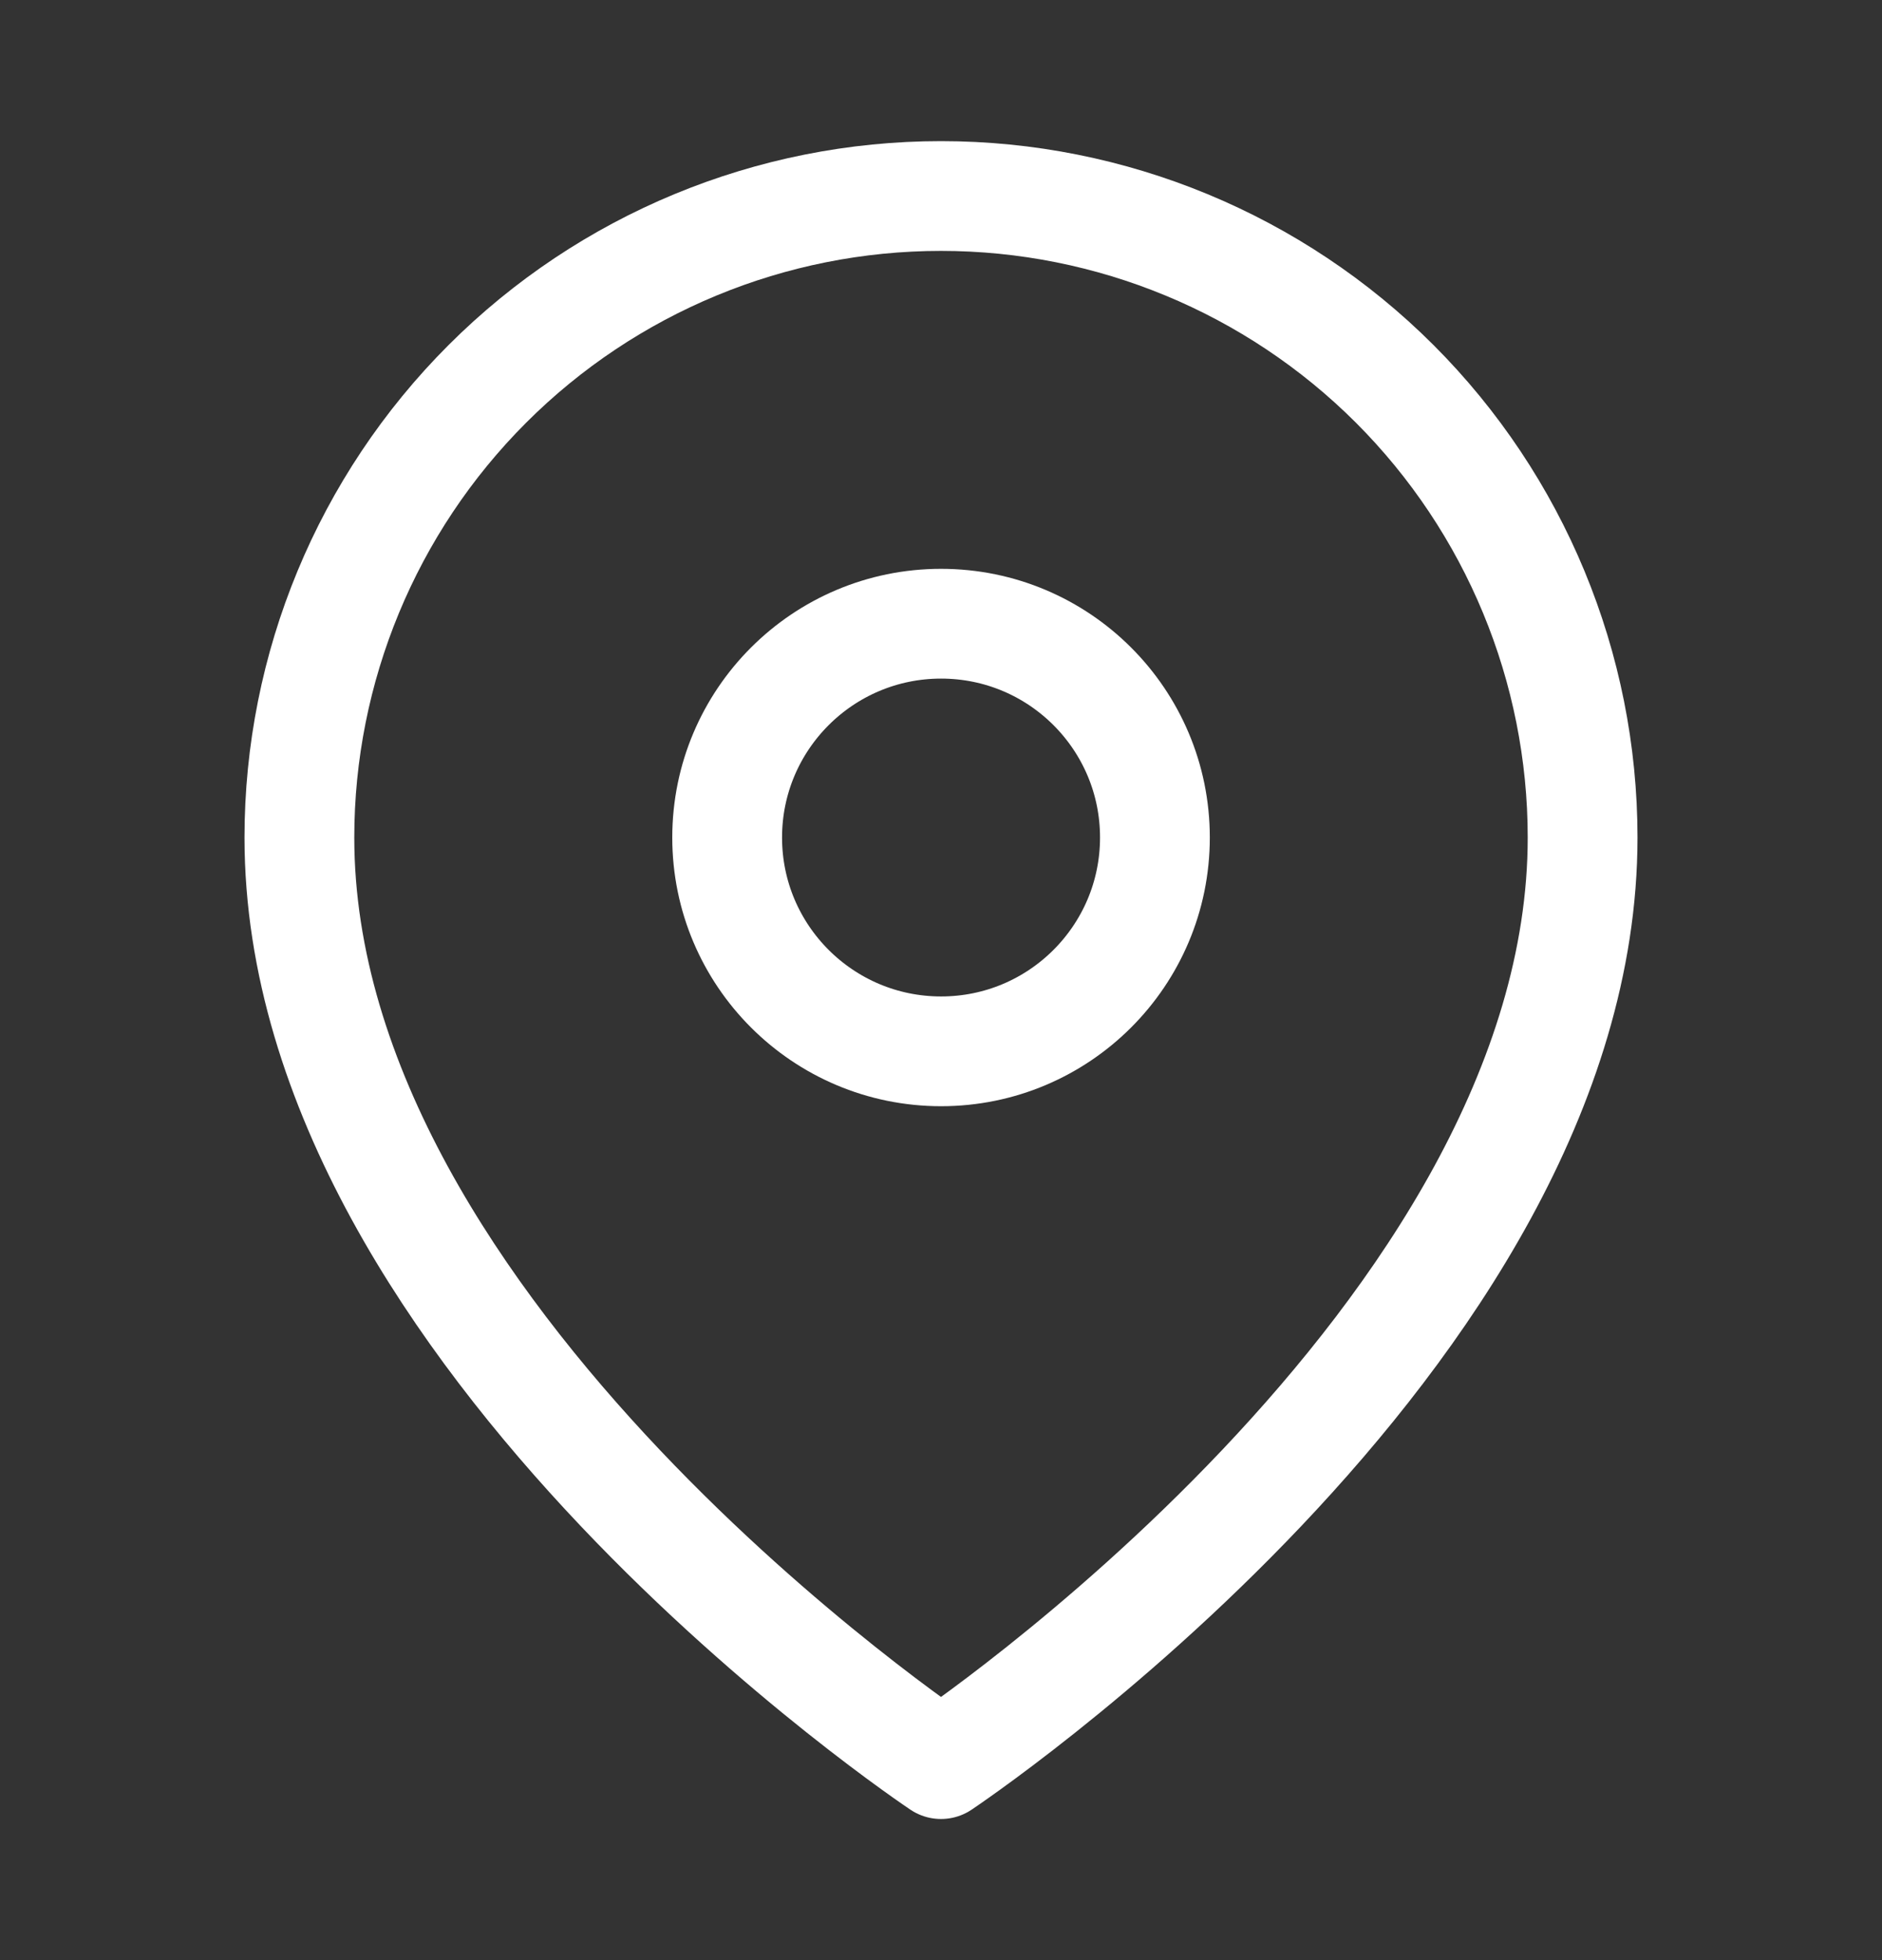
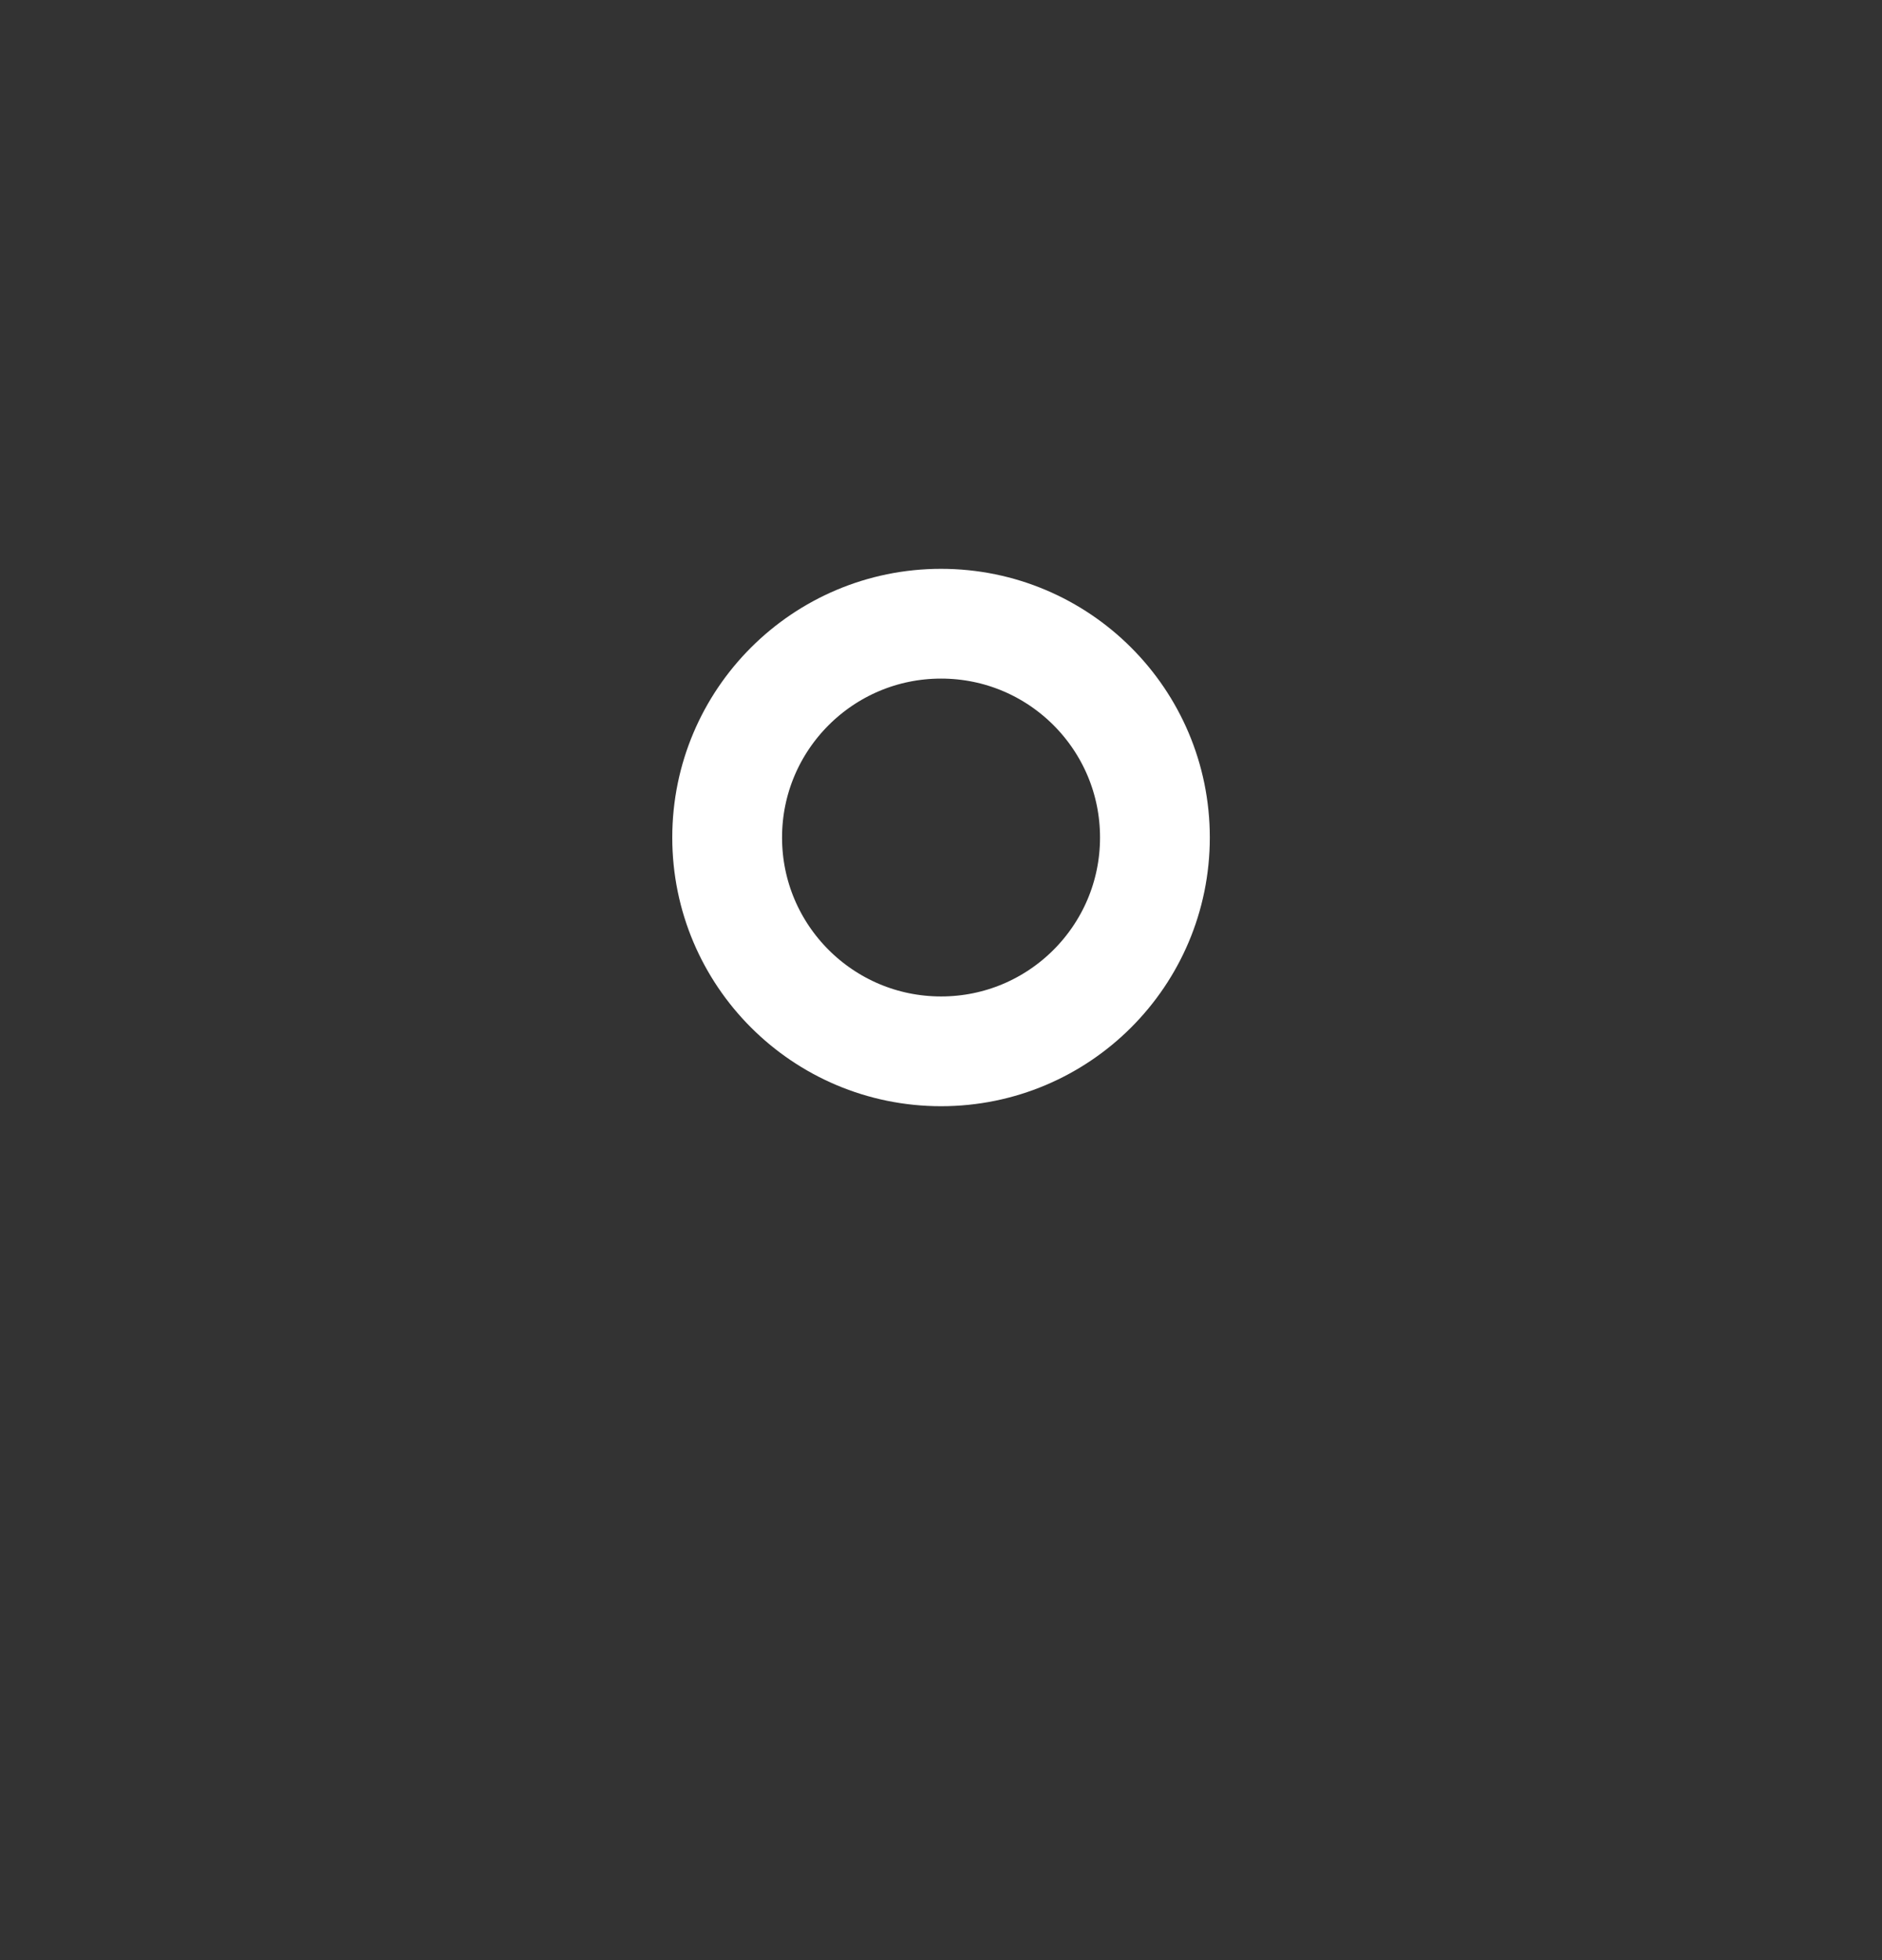
<svg xmlns="http://www.w3.org/2000/svg" width="24" height="25" viewBox="0 0 24 25" fill="none">
  <rect x="0" y="0" width="24" height="25" fill="#333333" stroke="none" />
-   <path d="M20.182 10.682C20.182 17.046 12 22.5 12 22.5C12 22.5 3.818 17.046 3.818 10.682C3.818 8.512 4.68 6.431 6.215 4.896C7.749 3.362 9.83 2.5 12 2.5C14.17 2.5 16.251 3.362 17.786 4.896C19.32 6.431 20.182 8.512 20.182 10.682Z" stroke="white" stroke-width="1.4" stroke-linecap="round" stroke-linejoin="round" />
  <path d="M12.001 13.409C13.507 13.409 14.728 12.188 14.728 10.682C14.728 9.176 13.507 7.955 12.001 7.955C10.495 7.955 9.273 9.176 9.273 10.682C9.273 12.188 10.495 13.409 12.001 13.409Z" stroke="white" stroke-width="1.4" stroke-linecap="round" stroke-linejoin="round" />
</svg>